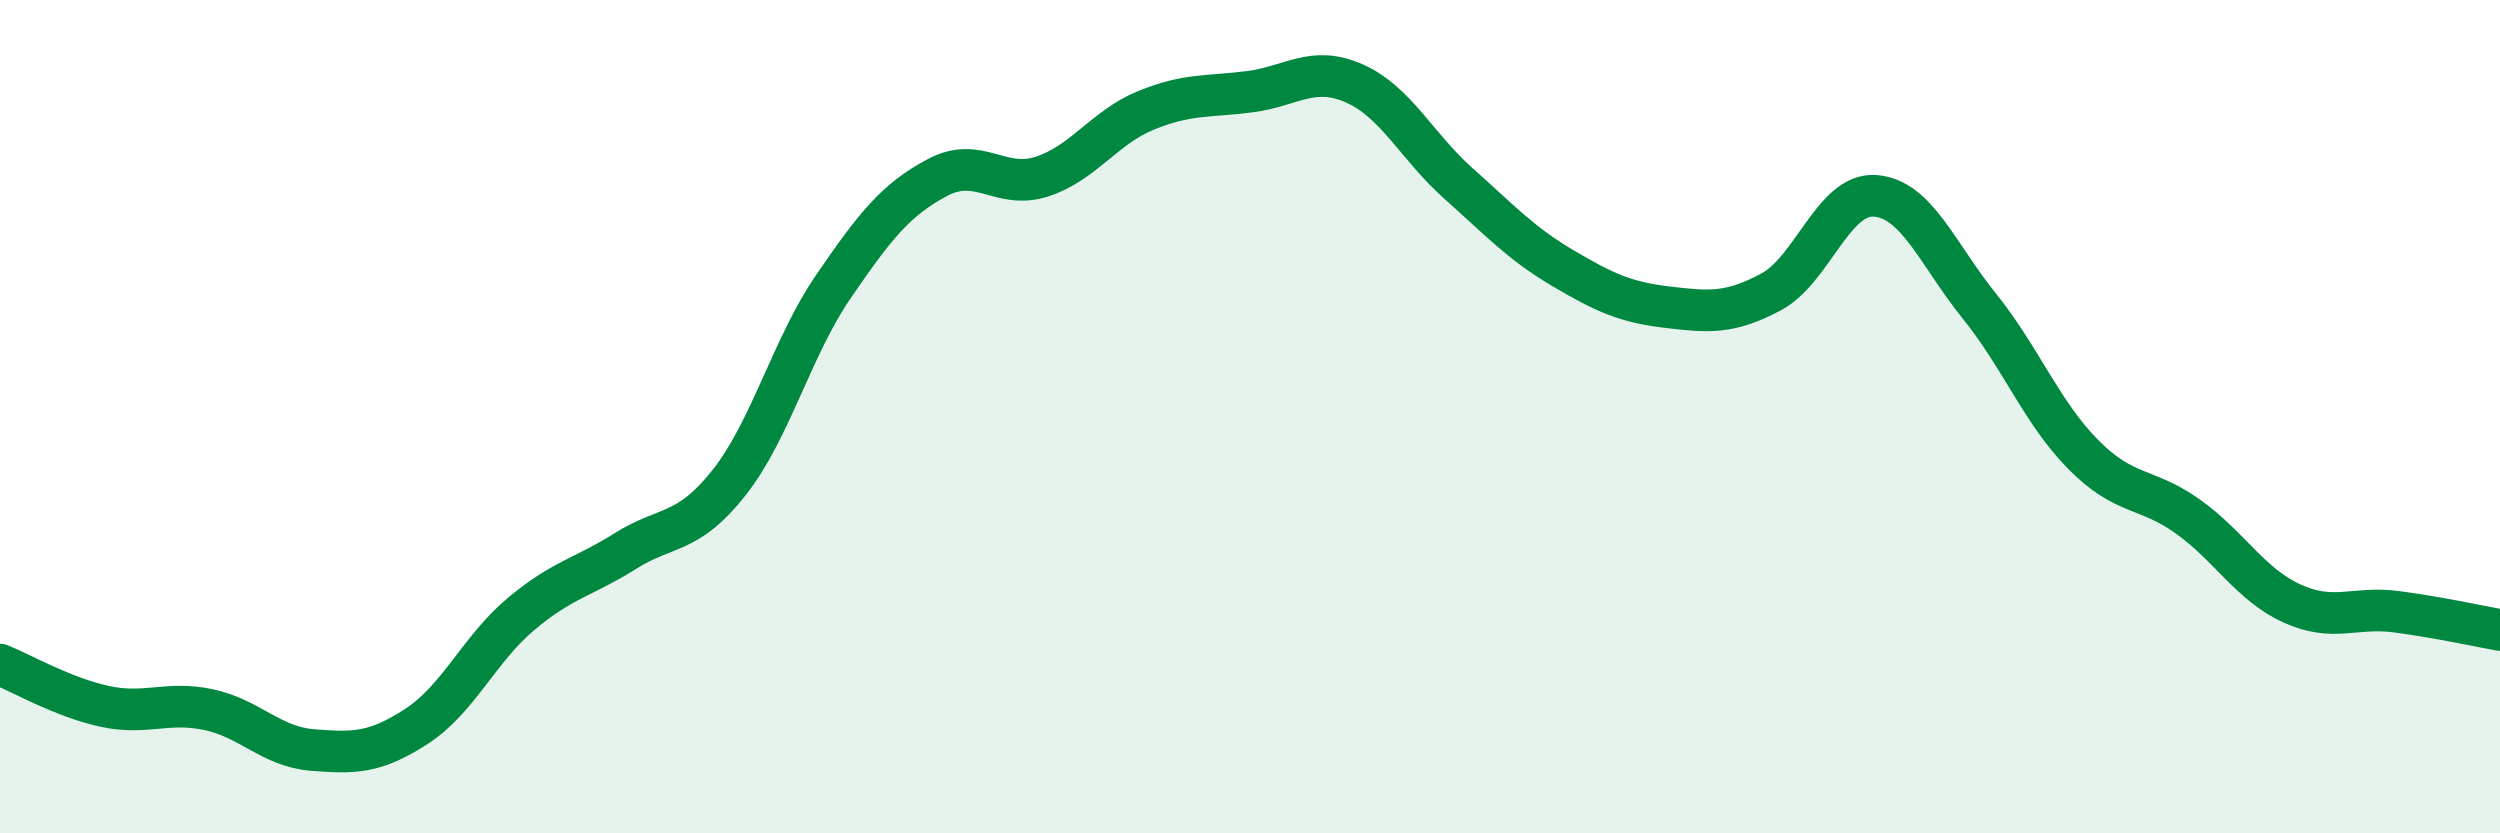
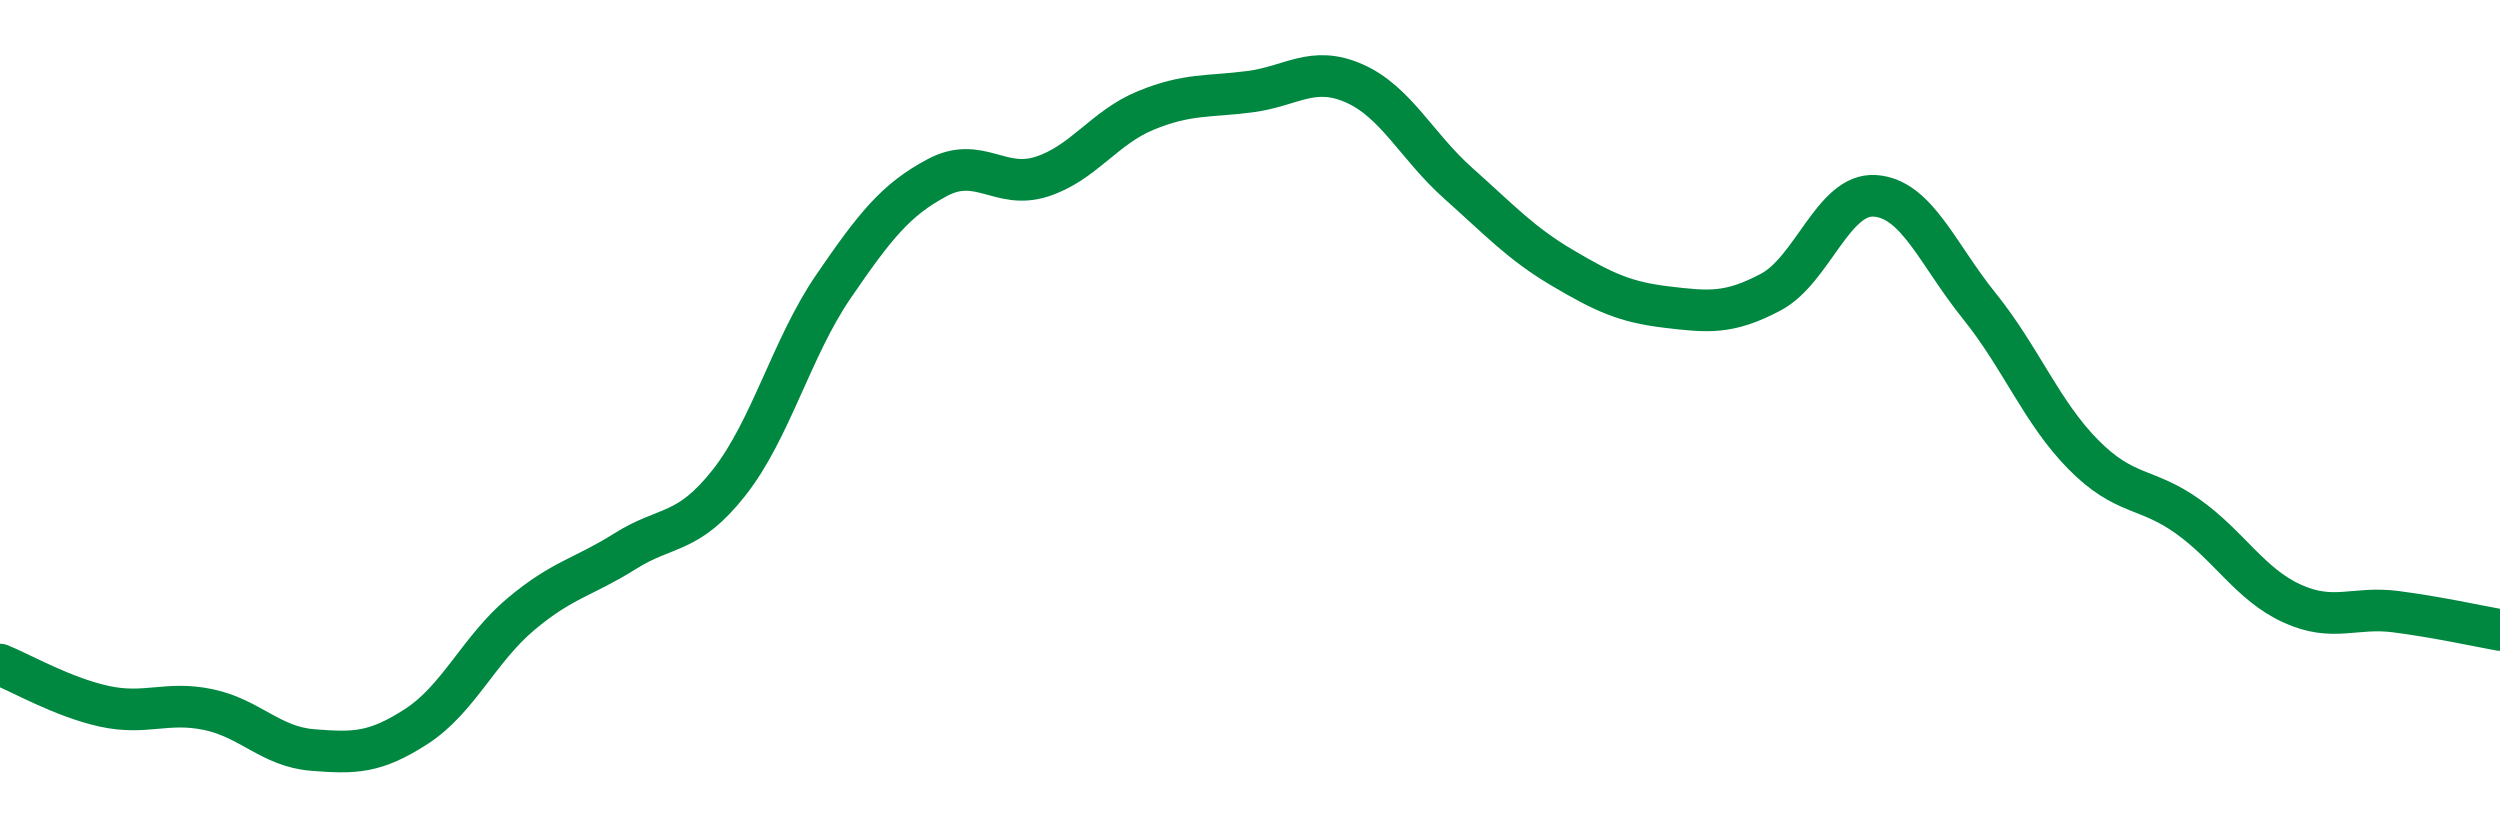
<svg xmlns="http://www.w3.org/2000/svg" width="60" height="20" viewBox="0 0 60 20">
-   <path d="M 0,15.95 C 0.5,16.15 1.5,16.73 2.5,16.95 C 3.5,17.17 4,16.82 5,17.03 C 6,17.24 6.5,17.92 7.5,18 C 8.5,18.08 9,18.08 10,17.43 C 11,16.78 11.5,15.58 12.5,14.74 C 13.5,13.9 14,13.86 15,13.23 C 16,12.6 16.5,12.85 17.5,11.58 C 18.5,10.31 19,8.34 20,6.88 C 21,5.42 21.5,4.79 22.5,4.26 C 23.5,3.73 24,4.56 25,4.24 C 26,3.92 26.5,3.06 27.5,2.65 C 28.5,2.24 29,2.33 30,2.2 C 31,2.07 31.5,1.56 32.5,2 C 33.5,2.44 34,3.51 35,4.4 C 36,5.29 36.5,5.84 37.5,6.43 C 38.5,7.02 39,7.25 40,7.37 C 41,7.49 41.5,7.54 42.5,7.01 C 43.5,6.48 44,4.63 45,4.7 C 46,4.77 46.5,6.1 47.5,7.34 C 48.5,8.58 49,9.9 50,10.91 C 51,11.92 51.5,11.68 52.5,12.39 C 53.5,13.1 54,14.02 55,14.48 C 56,14.94 56.5,14.55 57.5,14.68 C 58.5,14.81 59.5,15.03 60,15.12L60 20L0 20Z" fill="#008740" opacity="0.1" stroke-linecap="round" stroke-linejoin="round" />
  <path d="M 0,15.95 C 0.5,16.15 1.5,16.73 2.5,16.95 C 3.5,17.17 4,16.82 5,17.03 C 6,17.24 6.5,17.92 7.5,18 C 8.5,18.08 9,18.08 10,17.43 C 11,16.78 11.5,15.58 12.5,14.74 C 13.5,13.9 14,13.86 15,13.23 C 16,12.6 16.5,12.85 17.5,11.58 C 18.5,10.31 19,8.34 20,6.88 C 21,5.42 21.5,4.79 22.5,4.26 C 23.5,3.73 24,4.56 25,4.24 C 26,3.92 26.5,3.06 27.5,2.65 C 28.5,2.24 29,2.33 30,2.2 C 31,2.07 31.5,1.56 32.5,2 C 33.5,2.44 34,3.51 35,4.4 C 36,5.29 36.5,5.84 37.5,6.43 C 38.5,7.02 39,7.25 40,7.37 C 41,7.49 41.5,7.54 42.5,7.01 C 43.5,6.48 44,4.63 45,4.7 C 46,4.77 46.5,6.1 47.5,7.34 C 48.5,8.58 49,9.9 50,10.91 C 51,11.92 51.5,11.68 52.5,12.39 C 53.5,13.1 54,14.02 55,14.48 C 56,14.94 56.5,14.55 57.5,14.68 C 58.5,14.81 59.5,15.03 60,15.12" stroke="#008740" stroke-width="1" fill="none" stroke-linecap="round" stroke-linejoin="round" />
</svg>